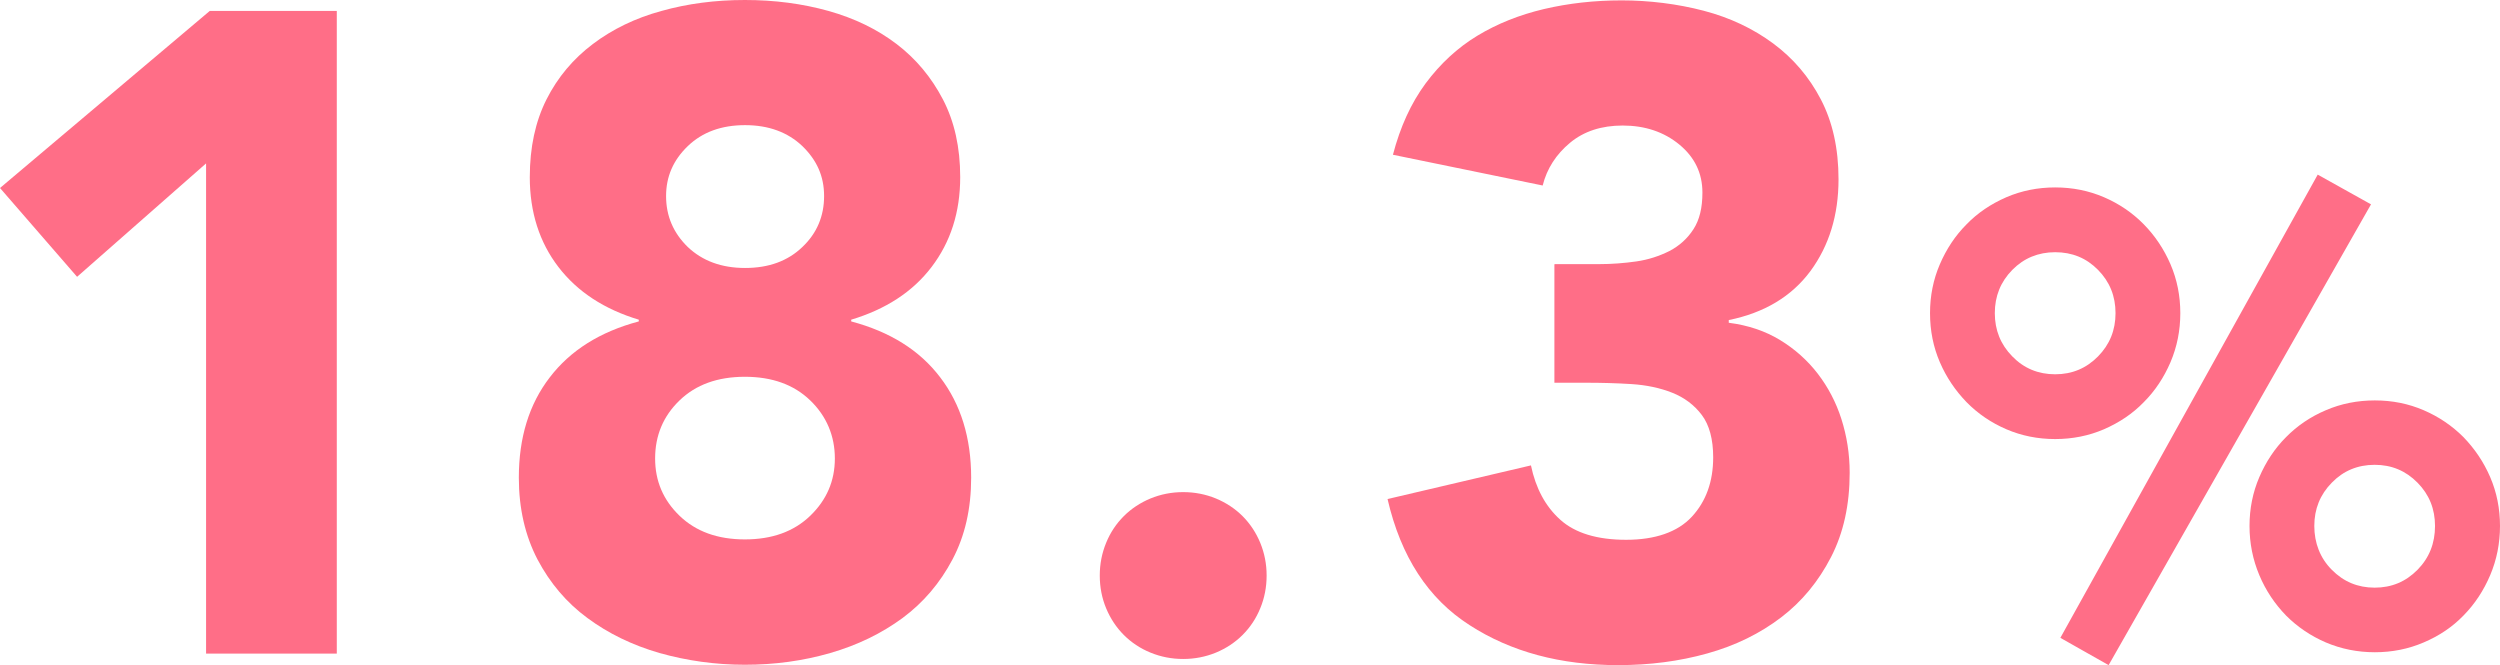
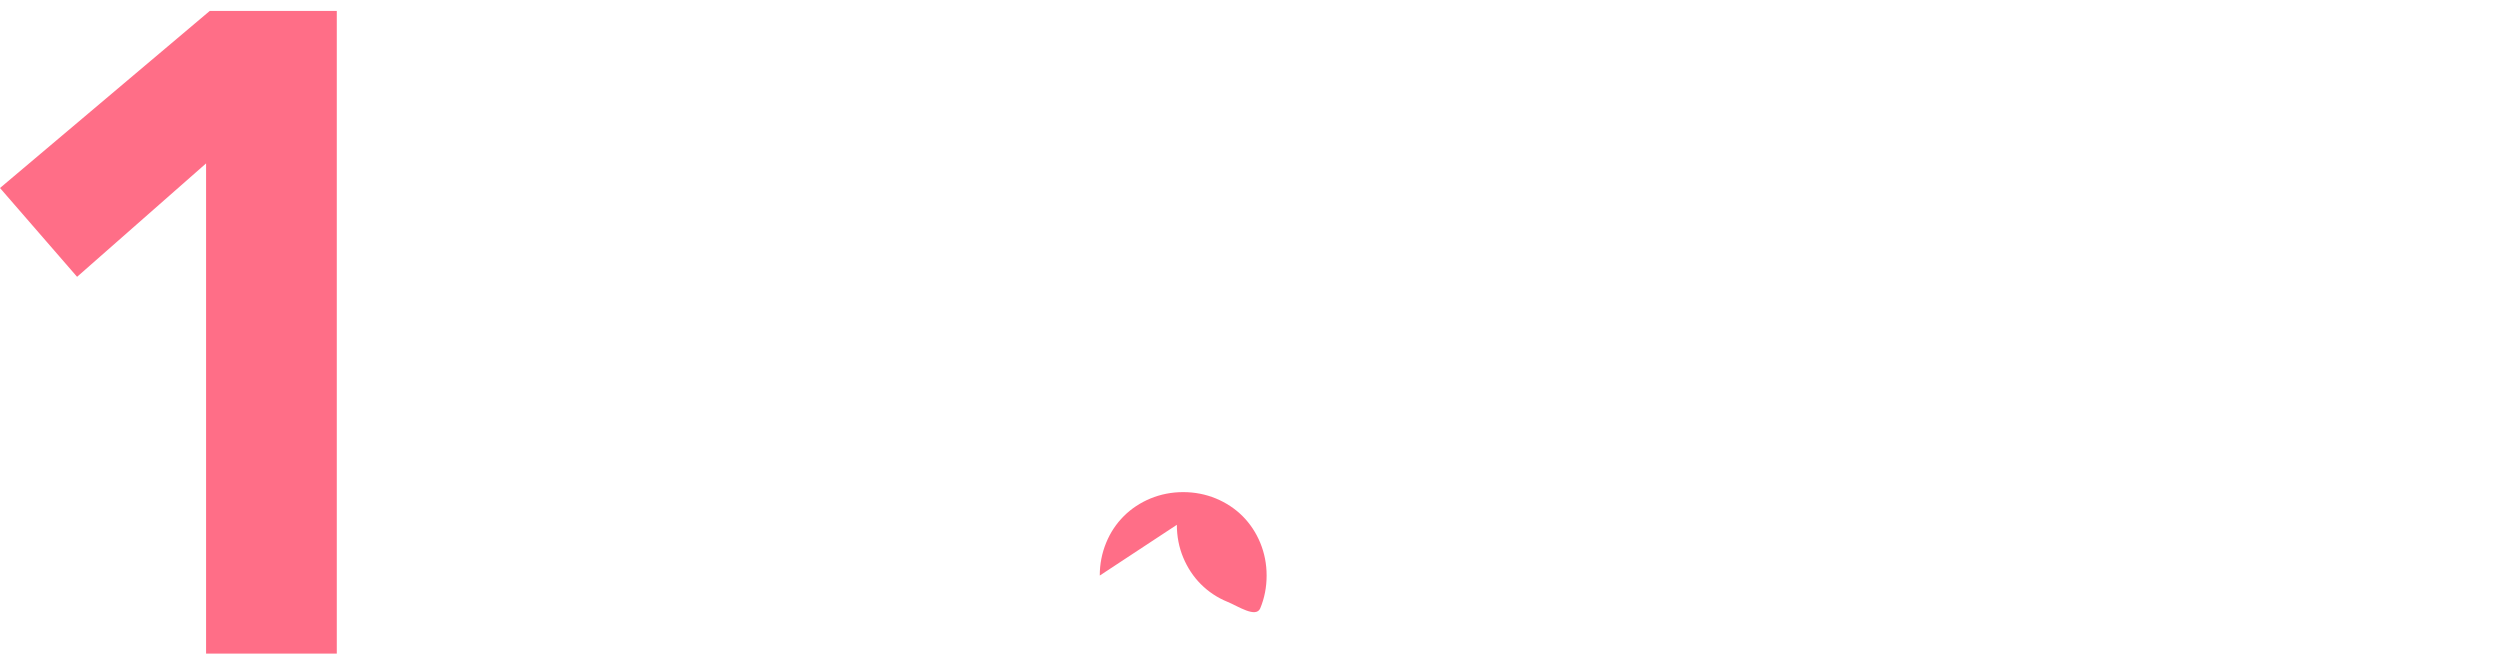
<svg xmlns="http://www.w3.org/2000/svg" id="_レイヤー_2" viewBox="0 0 130.05 34.61">
  <defs>
    <style>.cls-1{fill:#ff6e87;}</style>
  </defs>
  <g id="_レイヤー_1-2">
    <g>
      <polygon class="cls-1" points="10.72 8.5 4.01 14.4 0 9.78 10.91 .57 17.52 .57 17.52 34 10.72 34 10.72 8.5" />
-       <path class="cls-1" d="M27.56,9.21c0-1.54,.29-2.89,.87-4.04,.58-1.15,1.39-2.11,2.41-2.88,1.02-.77,2.21-1.35,3.57-1.72,1.35-.38,2.8-.57,4.34-.57s2.99,.19,4.35,.57c1.35,.38,2.53,.95,3.54,1.72,1.01,.77,1.81,1.73,2.41,2.88,.6,1.15,.9,2.5,.9,4.04,0,1.83-.5,3.38-1.49,4.68s-2.39,2.2-4.18,2.74v.09c2.02,.54,3.56,1.5,4.63,2.91,1.07,1.4,1.61,3.14,1.61,5.22,0,1.61-.32,3.02-.97,4.25-.65,1.23-1.51,2.24-2.6,3.05-1.09,.8-2.34,1.41-3.76,1.82-1.42,.41-2.9,.61-4.44,.61s-3.02-.21-4.44-.61c-1.42-.41-2.67-1.02-3.75-1.82-1.09-.8-1.95-1.82-2.6-3.05-.64-1.23-.97-2.65-.97-4.25,0-2.08,.53-3.82,1.61-5.22,1.07-1.4,2.61-2.37,4.63-2.91v-.09c-1.79-.54-3.19-1.45-4.18-2.74-.99-1.29-1.49-2.85-1.49-4.68m6.52,14.64c0,1.17,.42,2.16,1.27,2.98,.85,.82,1.98,1.23,3.4,1.23s2.55-.41,3.4-1.23c.85-.82,1.28-1.81,1.28-2.98s-.43-2.2-1.28-3.02c-.85-.82-1.98-1.23-3.4-1.23s-2.55,.41-3.4,1.23c-.85,.82-1.27,1.83-1.27,3.02m.57-13.65c0,1.04,.38,1.92,1.13,2.65,.76,.72,1.75,1.09,2.98,1.09s2.22-.36,2.98-1.09c.76-.72,1.13-1.61,1.13-2.65s-.38-1.87-1.13-2.6c-.76-.72-1.75-1.09-2.98-1.09s-2.22,.36-2.98,1.09c-.76,.73-1.13,1.59-1.13,2.6" />
-       <path class="cls-1" d="M57.21,29.94c0-.6,.11-1.16,.33-1.7,.22-.54,.53-1,.92-1.39,.39-.39,.86-.7,1.39-.92,.54-.22,1.1-.33,1.7-.33s1.16,.11,1.7,.33c.53,.22,1,.53,1.39,.92,.39,.39,.7,.86,.92,1.39,.22,.54,.33,1.1,.33,1.7s-.11,1.17-.33,1.7c-.22,.54-.53,1-.92,1.39-.39,.39-.86,.7-1.39,.92-.54,.22-1.1,.33-1.7,.33s-1.16-.11-1.7-.33c-.54-.22-1-.53-1.39-.92-.39-.39-.7-.86-.92-1.39-.22-.53-.33-1.1-.33-1.7" />
-       <path class="cls-1" d="M80.87,13.74h2.31c.66,0,1.31-.05,1.94-.14,.63-.09,1.2-.28,1.72-.54,.52-.27,.94-.65,1.25-1.13,.32-.49,.47-1.12,.47-1.91,0-1.01-.4-1.84-1.2-2.5-.8-.66-1.79-.99-2.95-.99-1.1,0-2.02,.3-2.74,.9-.72,.6-1.2,1.34-1.42,2.22l-7.79-1.6c.38-1.45,.94-2.68,1.7-3.71,.76-1.02,1.65-1.85,2.69-2.48s2.2-1.09,3.47-1.39c1.28-.3,2.62-.45,4.04-.45s2.9,.18,4.27,.54,2.57,.93,3.61,1.7c1.04,.77,1.87,1.74,2.48,2.91,.61,1.17,.92,2.55,.92,4.16,0,1.86-.49,3.45-1.46,4.77-.98,1.32-2.39,2.17-4.25,2.55v.14c1.01,.13,1.9,.43,2.67,.9,.77,.47,1.42,1.05,1.96,1.75,.53,.69,.95,1.48,1.23,2.36,.28,.88,.43,1.81,.43,2.79,0,1.67-.32,3.13-.97,4.39-.65,1.26-1.51,2.31-2.6,3.14-1.09,.83-2.36,1.46-3.83,1.87-1.46,.41-3.01,.61-4.65,.61-2.99,0-5.57-.69-7.72-2.08-2.16-1.38-3.58-3.57-4.27-6.56l7.46-1.75c.25,1.2,.76,2.14,1.53,2.83,.77,.69,1.91,1.04,3.42,1.04s2.68-.4,3.42-1.2c.74-.8,1.11-1.83,1.11-3.09,0-.94-.2-1.68-.59-2.2-.39-.52-.91-.91-1.54-1.16-.63-.25-1.34-.4-2.12-.45-.79-.05-1.58-.07-2.36-.07h-1.65v-6.14Z" />
-       <path class="cls-1" d="M100.4,16.29c0-.9,.17-1.75,.51-2.54,.34-.79,.8-1.49,1.39-2.08,.58-.6,1.27-1.06,2.07-1.41,.79-.34,1.64-.51,2.54-.51s1.75,.17,2.54,.51c.79,.34,1.48,.81,2.07,1.41,.58,.59,1.05,1.29,1.39,2.08,.34,.79,.51,1.64,.51,2.54s-.17,1.75-.51,2.55c-.34,.79-.8,1.49-1.39,2.08-.58,.6-1.27,1.06-2.07,1.41-.79,.34-1.64,.51-2.54,.51s-1.75-.17-2.54-.51c-.79-.34-1.48-.81-2.07-1.41-.58-.6-1.05-1.29-1.39-2.08-.34-.79-.51-1.64-.51-2.55m9.65,0c0-.88-.3-1.63-.91-2.25-.61-.62-1.35-.92-2.23-.92s-1.63,.31-2.23,.92c-.61,.62-.91,1.37-.91,2.25s.3,1.63,.91,2.25c.6,.62,1.35,.93,2.23,.93s1.62-.31,2.23-.93c.61-.62,.91-1.37,.91-2.25m10.51-7.21l2.78,1.55-13.65,23.97-2.51-1.42,13.39-24.1Zm-3.54,18.28c0-.9,.17-1.75,.51-2.54,.34-.79,.8-1.49,1.39-2.08,.58-.59,1.27-1.06,2.07-1.4,.79-.34,1.64-.51,2.55-.51s1.75,.17,2.54,.51c.79,.34,1.48,.81,2.07,1.4,.58,.6,1.05,1.29,1.39,2.08,.34,.79,.51,1.64,.51,2.54s-.17,1.76-.51,2.56c-.34,.8-.8,1.5-1.39,2.1-.58,.6-1.27,1.06-2.07,1.4-.79,.34-1.64,.51-2.54,.51s-1.75-.17-2.55-.51c-.79-.34-1.48-.81-2.07-1.4-.58-.6-1.05-1.29-1.39-2.1-.34-.81-.51-1.66-.51-2.56m9.65,0c0-.88-.3-1.63-.91-2.25-.61-.62-1.35-.93-2.23-.93s-1.63,.31-2.23,.93c-.61,.62-.91,1.37-.91,2.25s.3,1.67,.91,2.28c.61,.62,1.35,.93,2.23,.93s1.62-.31,2.23-.93c.61-.62,.91-1.38,.91-2.28" />
+       <path class="cls-1" d="M57.21,29.94c0-.6,.11-1.16,.33-1.7,.22-.54,.53-1,.92-1.39,.39-.39,.86-.7,1.39-.92,.54-.22,1.1-.33,1.7-.33s1.16,.11,1.7,.33c.53,.22,1,.53,1.39,.92,.39,.39,.7,.86,.92,1.39,.22,.54,.33,1.1,.33,1.7s-.11,1.17-.33,1.7s-1.16-.11-1.7-.33c-.54-.22-1-.53-1.39-.92-.39-.39-.7-.86-.92-1.39-.22-.53-.33-1.1-.33-1.7" />
    </g>
  </g>
</svg>